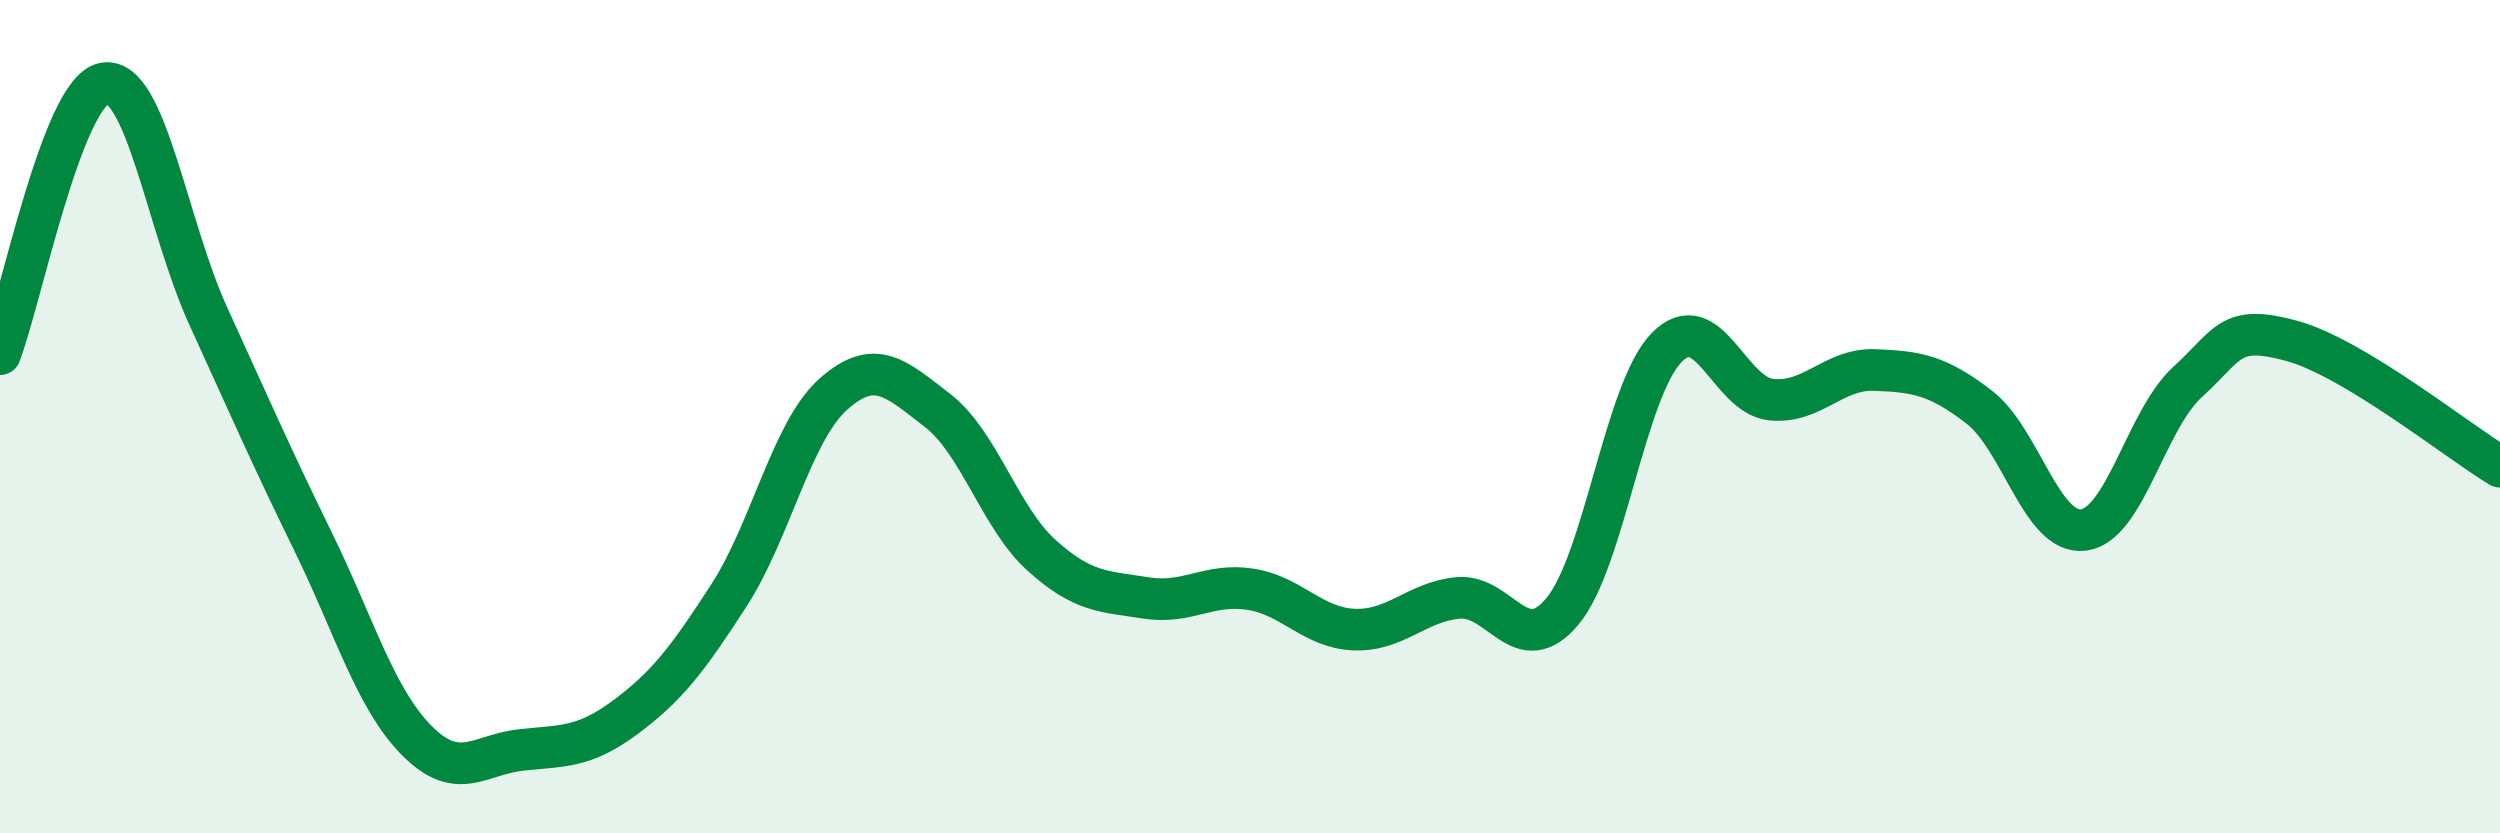
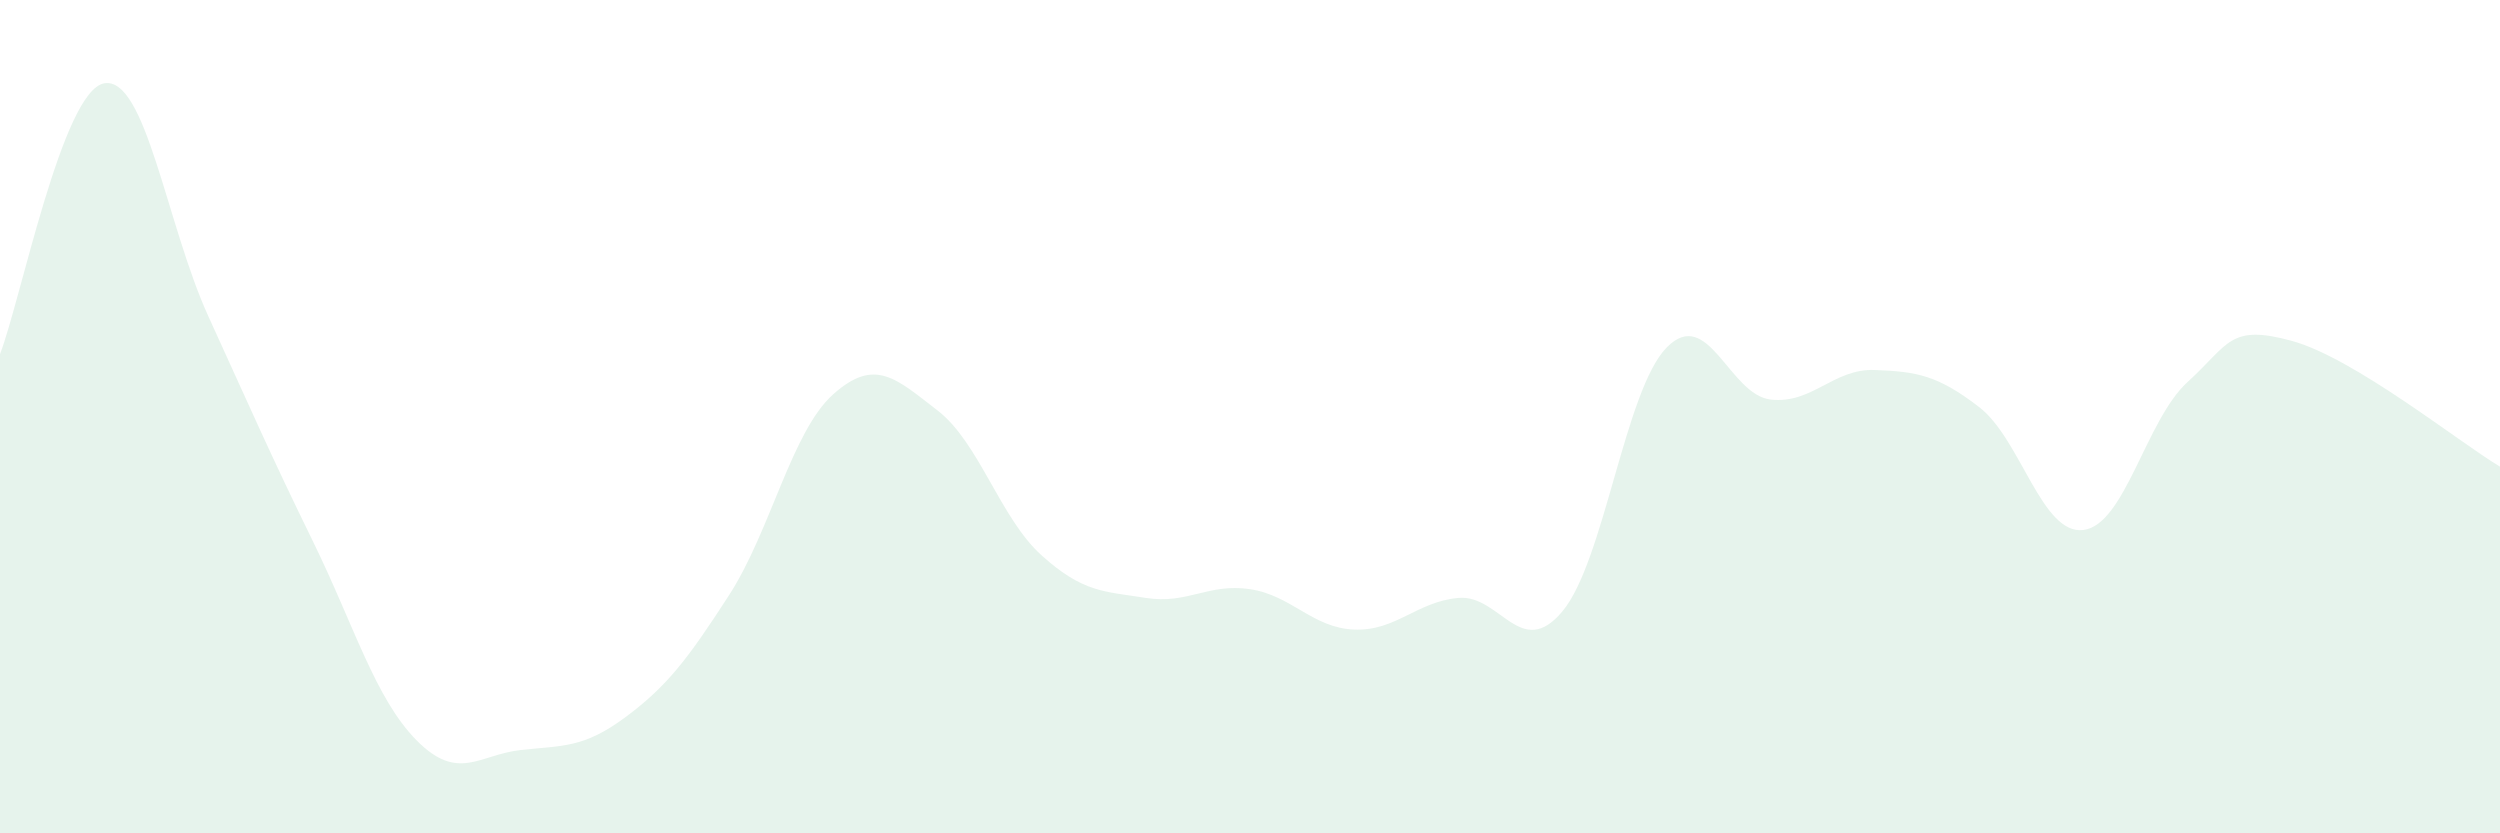
<svg xmlns="http://www.w3.org/2000/svg" width="60" height="20" viewBox="0 0 60 20">
  <path d="M 0,8.5 C 0.5,7.2 1.5,2.18 2.5,2 C 3.5,1.82 4,5.4 5,7.59 C 6,9.78 6.5,10.93 7.5,12.97 C 8.5,15.01 9,16.76 10,17.77 C 11,18.78 11.5,18.11 12.5,18 C 13.5,17.89 14,17.96 15,17.22 C 16,16.48 16.5,15.83 17.5,14.28 C 18.5,12.73 19,10.35 20,9.46 C 21,8.57 21.5,9.08 22.5,9.85 C 23.5,10.62 24,12.43 25,13.33 C 26,14.23 26.5,14.19 27.5,14.35 C 28.5,14.51 29,13.99 30,14.14 C 31,14.29 31.5,15.07 32.5,15.11 C 33.5,15.15 34,14.44 35,14.35 C 36,14.26 36.5,15.87 37.5,14.67 C 38.5,13.47 39,9.36 40,8.34 C 41,7.32 41.5,9.48 42.5,9.59 C 43.5,9.7 44,8.84 45,8.88 C 46,8.92 46.5,9 47.5,9.77 C 48.5,10.54 49,12.84 50,12.72 C 51,12.6 51.5,10.08 52.5,9.17 C 53.5,8.26 53.5,7.77 55,8.18 C 56.5,8.59 59,10.6 60,11.2L60 20L0 20Z" fill="#008740" opacity="0.1" stroke-linecap="round" stroke-linejoin="round" />
-   <path d="M 0,8.5 C 0.5,7.2 1.5,2.18 2.5,2 C 3.5,1.82 4,5.4 5,7.59 C 6,9.78 6.5,10.93 7.5,12.97 C 8.5,15.01 9,16.76 10,17.77 C 11,18.78 11.5,18.11 12.5,18 C 13.5,17.89 14,17.96 15,17.22 C 16,16.48 16.5,15.83 17.5,14.28 C 18.5,12.73 19,10.35 20,9.46 C 21,8.57 21.5,9.08 22.5,9.85 C 23.5,10.62 24,12.43 25,13.33 C 26,14.23 26.5,14.19 27.5,14.35 C 28.5,14.51 29,13.99 30,14.14 C 31,14.29 31.5,15.07 32.5,15.11 C 33.5,15.15 34,14.44 35,14.35 C 36,14.26 36.5,15.87 37.5,14.67 C 38.5,13.47 39,9.36 40,8.34 C 41,7.32 41.5,9.48 42.5,9.59 C 43.5,9.7 44,8.84 45,8.88 C 46,8.92 46.5,9 47.5,9.77 C 48.5,10.54 49,12.84 50,12.72 C 51,12.6 51.5,10.08 52.5,9.17 C 53.5,8.26 53.5,7.77 55,8.18 C 56.5,8.59 59,10.6 60,11.2" stroke="#008740" stroke-width="1" fill="none" stroke-linecap="round" stroke-linejoin="round" />
</svg>